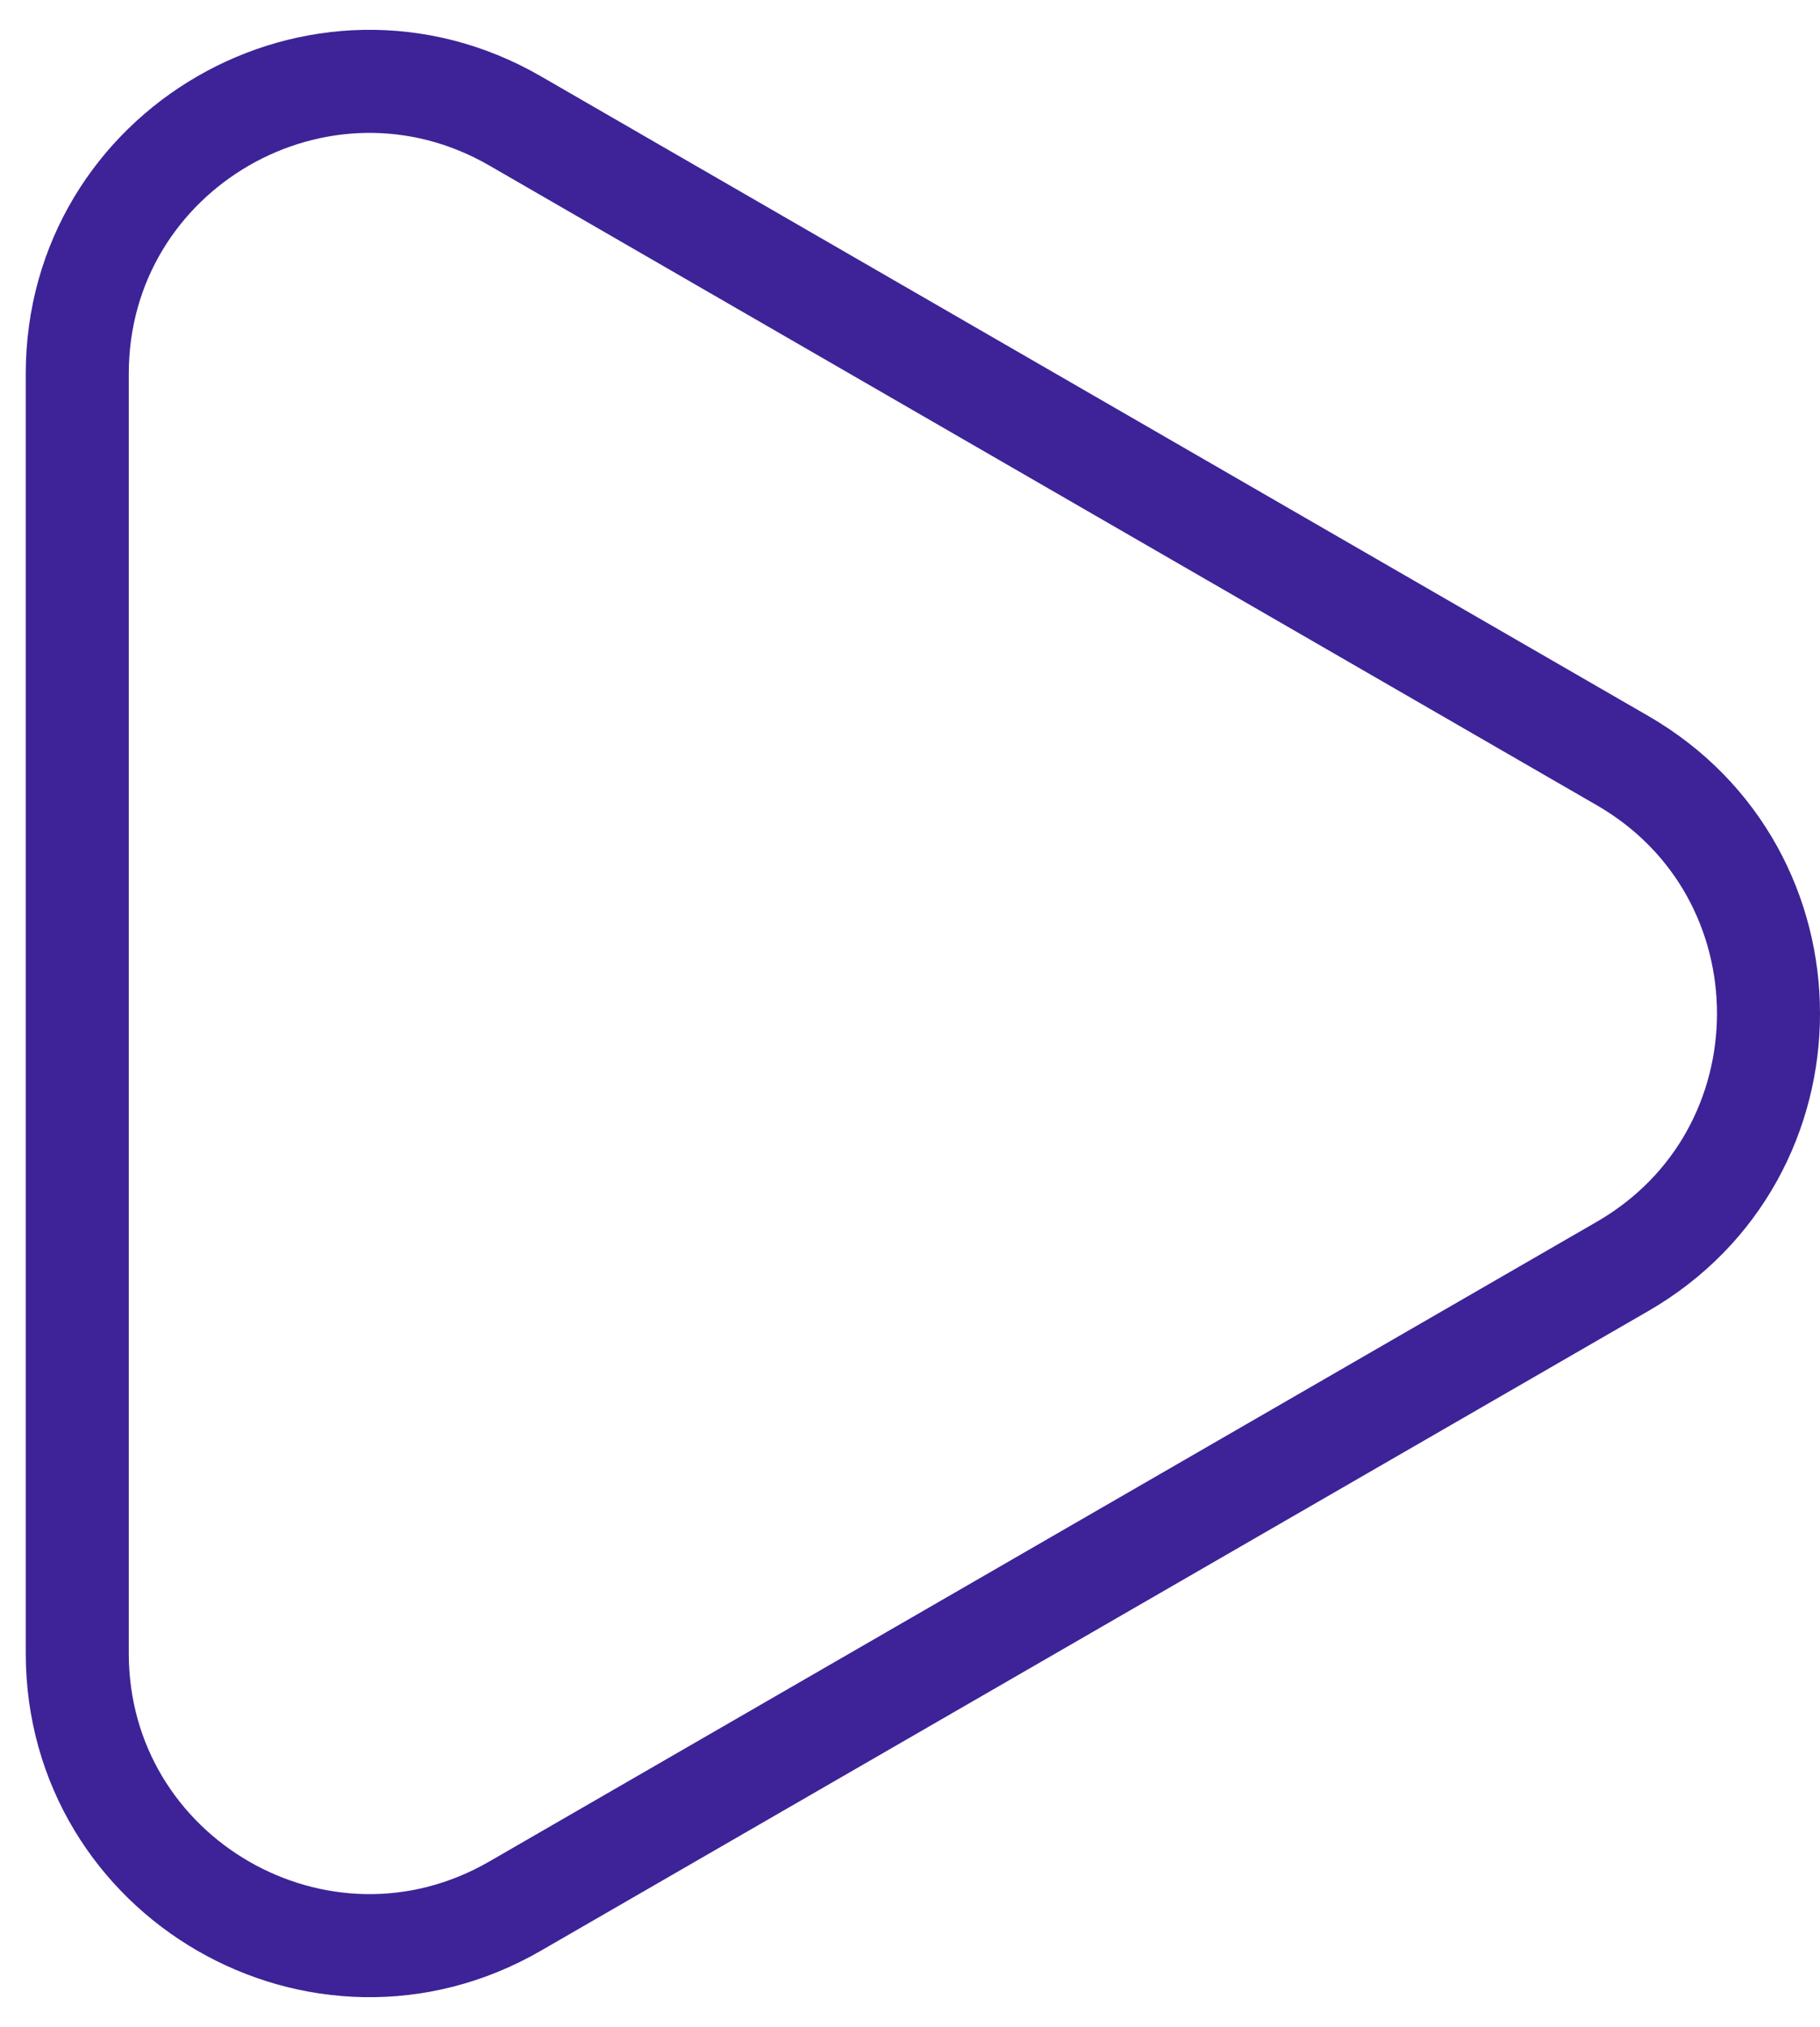
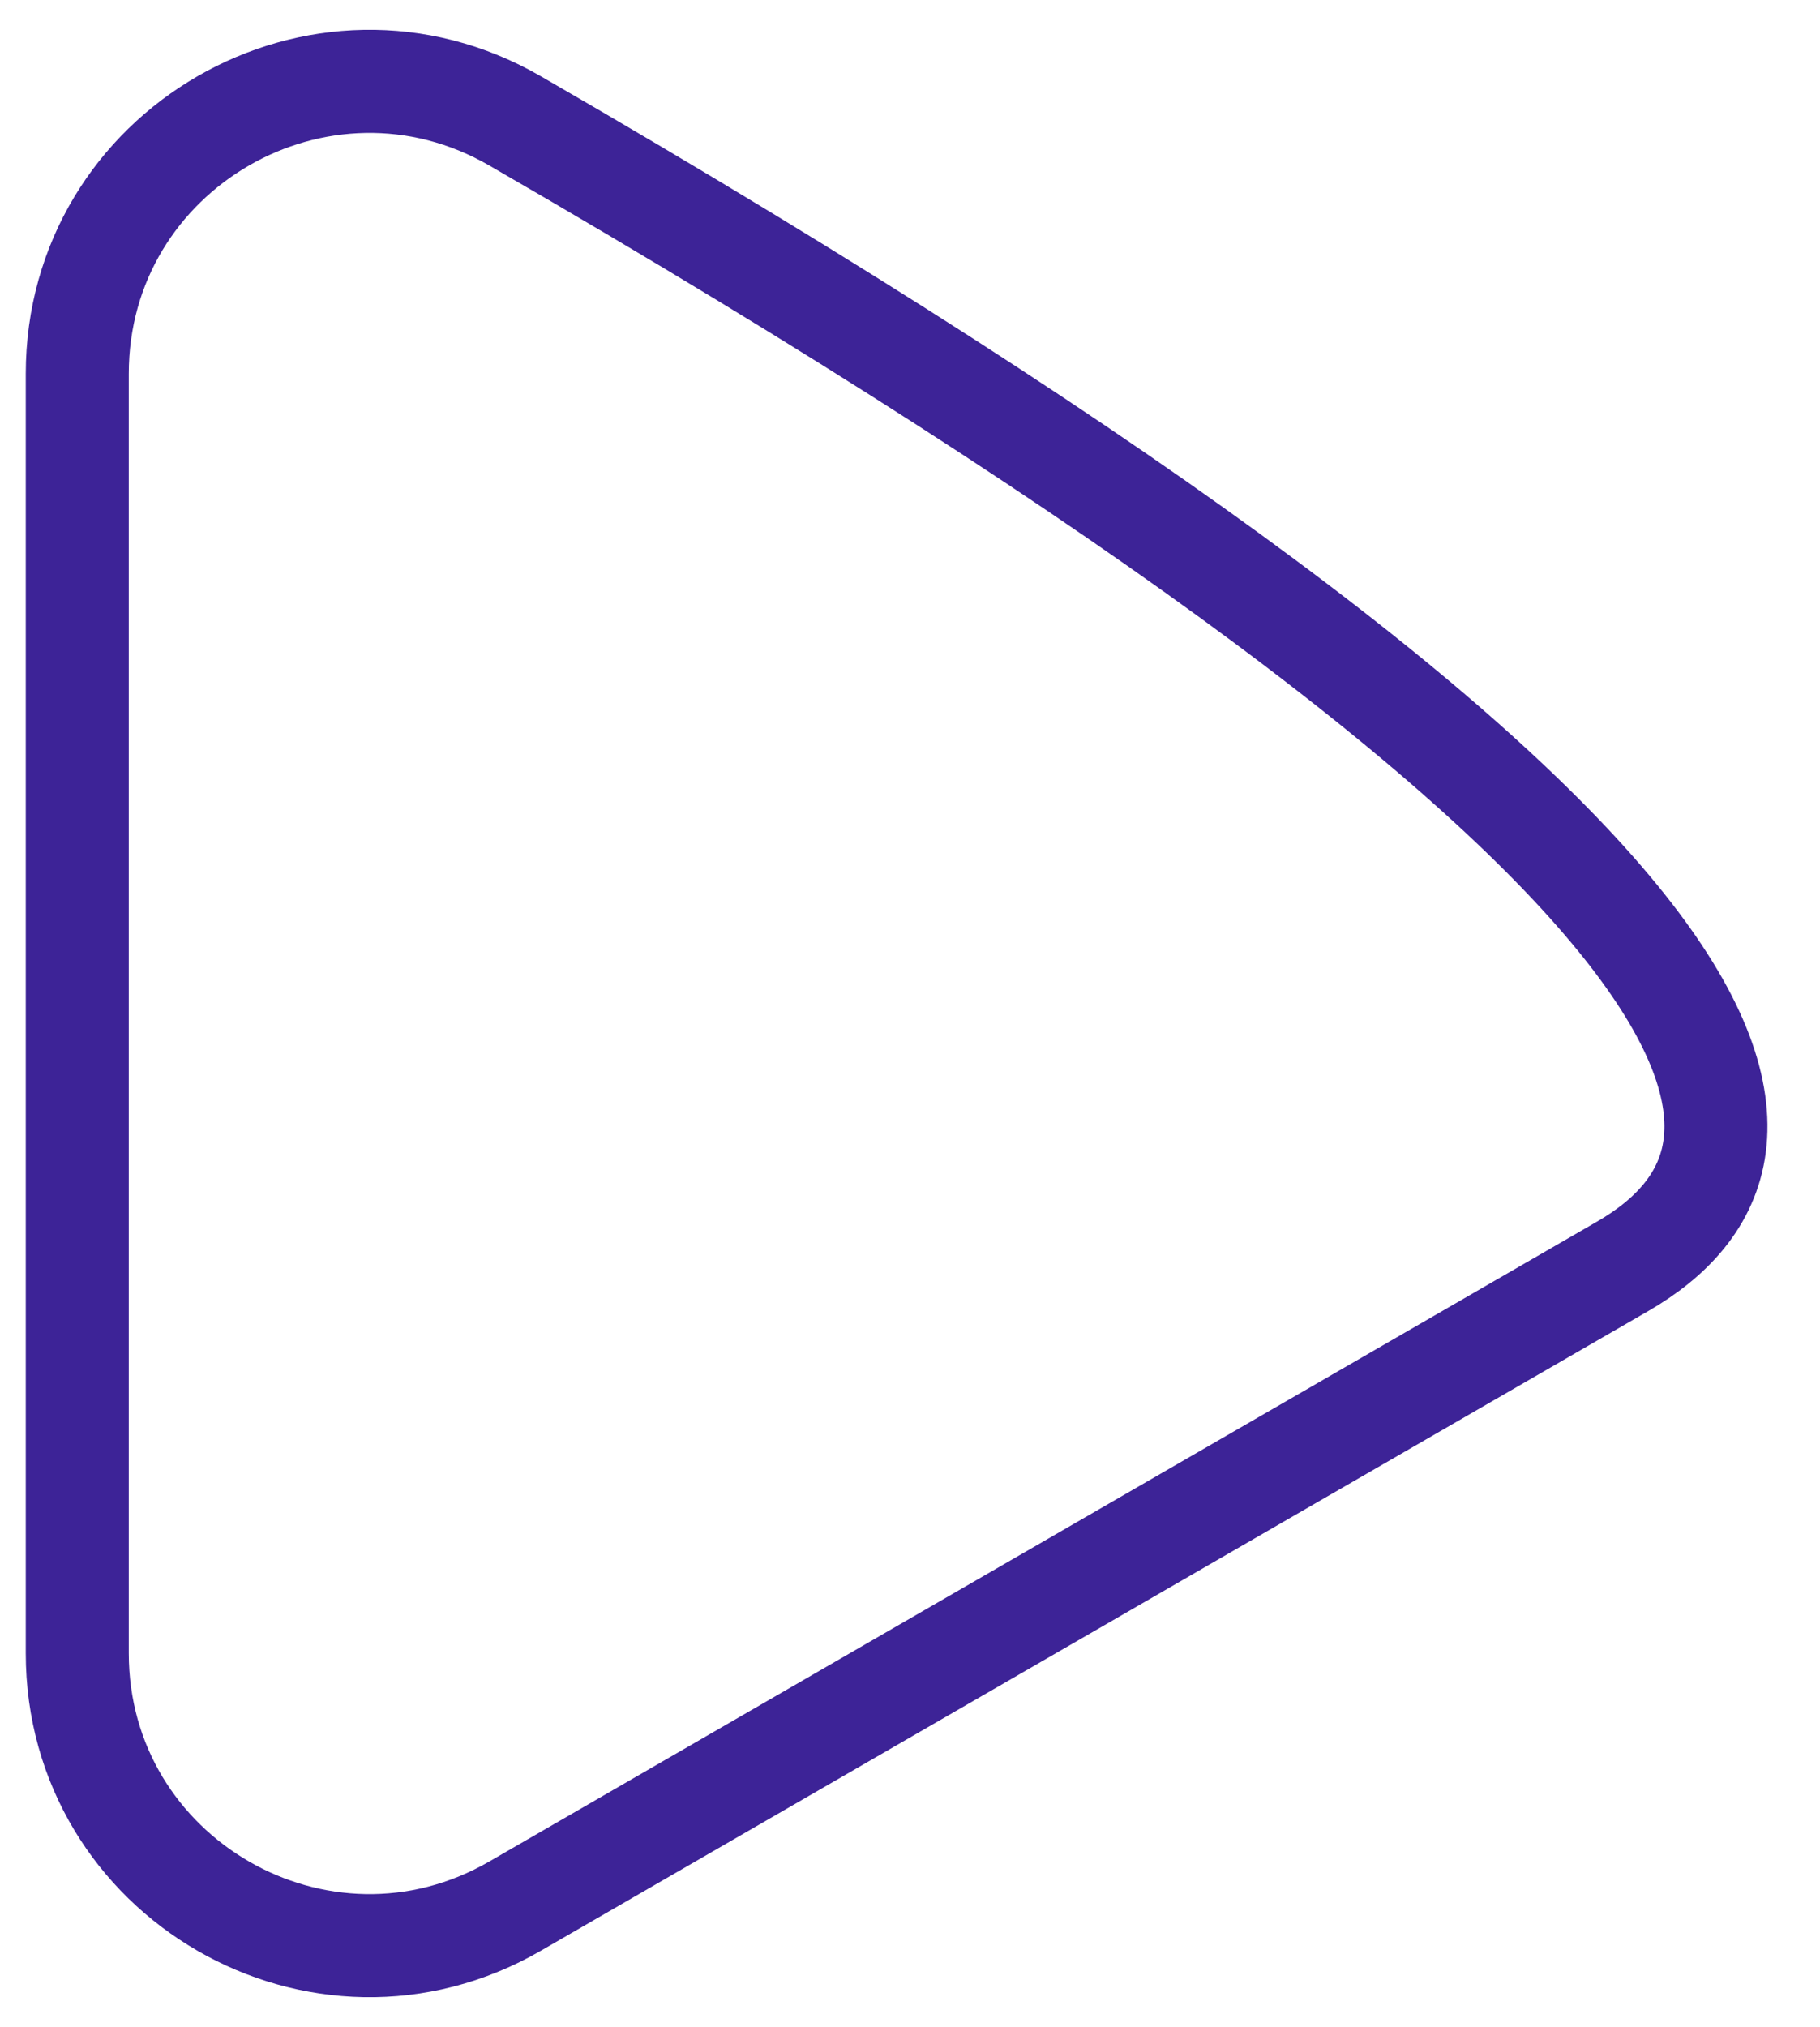
<svg xmlns="http://www.w3.org/2000/svg" width="53" height="59" viewBox="0 0 53 59" fill="none">
-   <path d="M47.25 36.861L15 55.481C9.333 58.752 2.25 54.663 2.25 48.12L2.25 10.88C2.25 4.337 9.333 0.248 15 3.519L47.25 22.139C52.917 25.41 52.917 33.59 47.25 36.861Z" stroke="#3D2397" stroke-width="3" />
+   <path d="M47.25 36.861L15 55.481C9.333 58.752 2.25 54.663 2.25 48.12L2.25 10.88C2.25 4.337 9.333 0.248 15 3.519C52.917 25.41 52.917 33.59 47.25 36.861Z" stroke="#3D2397" stroke-width="3" />
</svg>